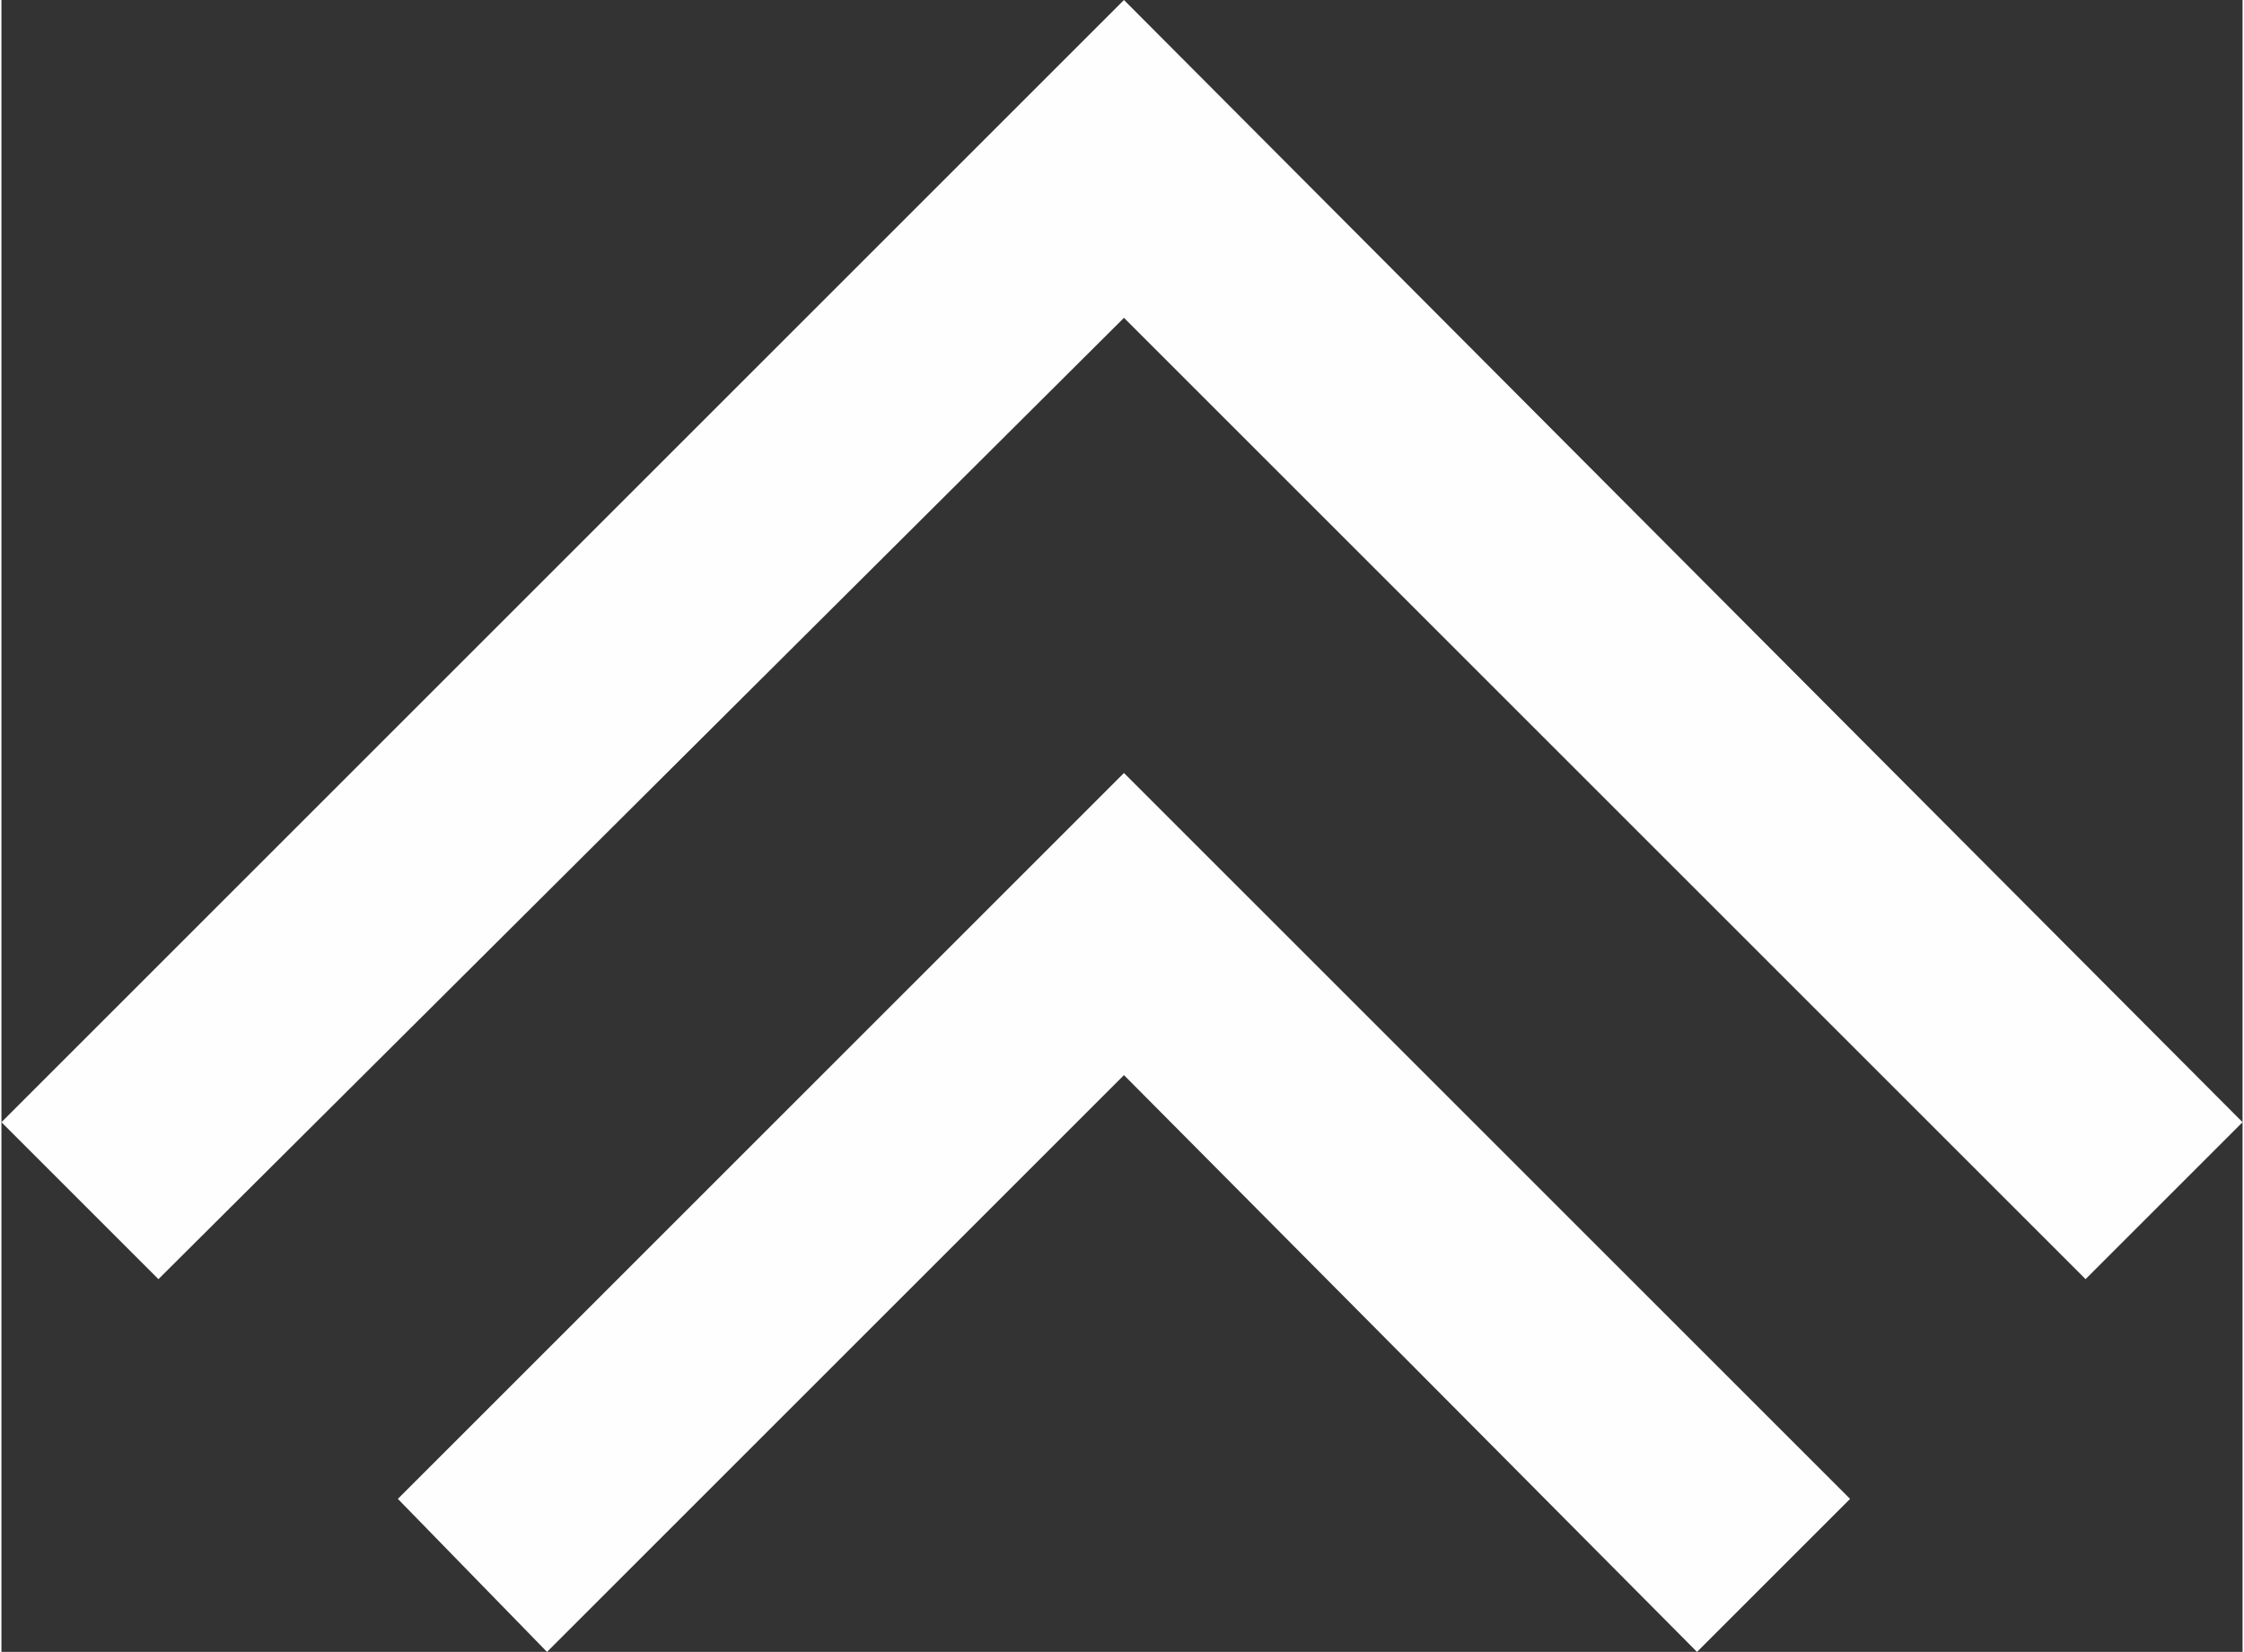
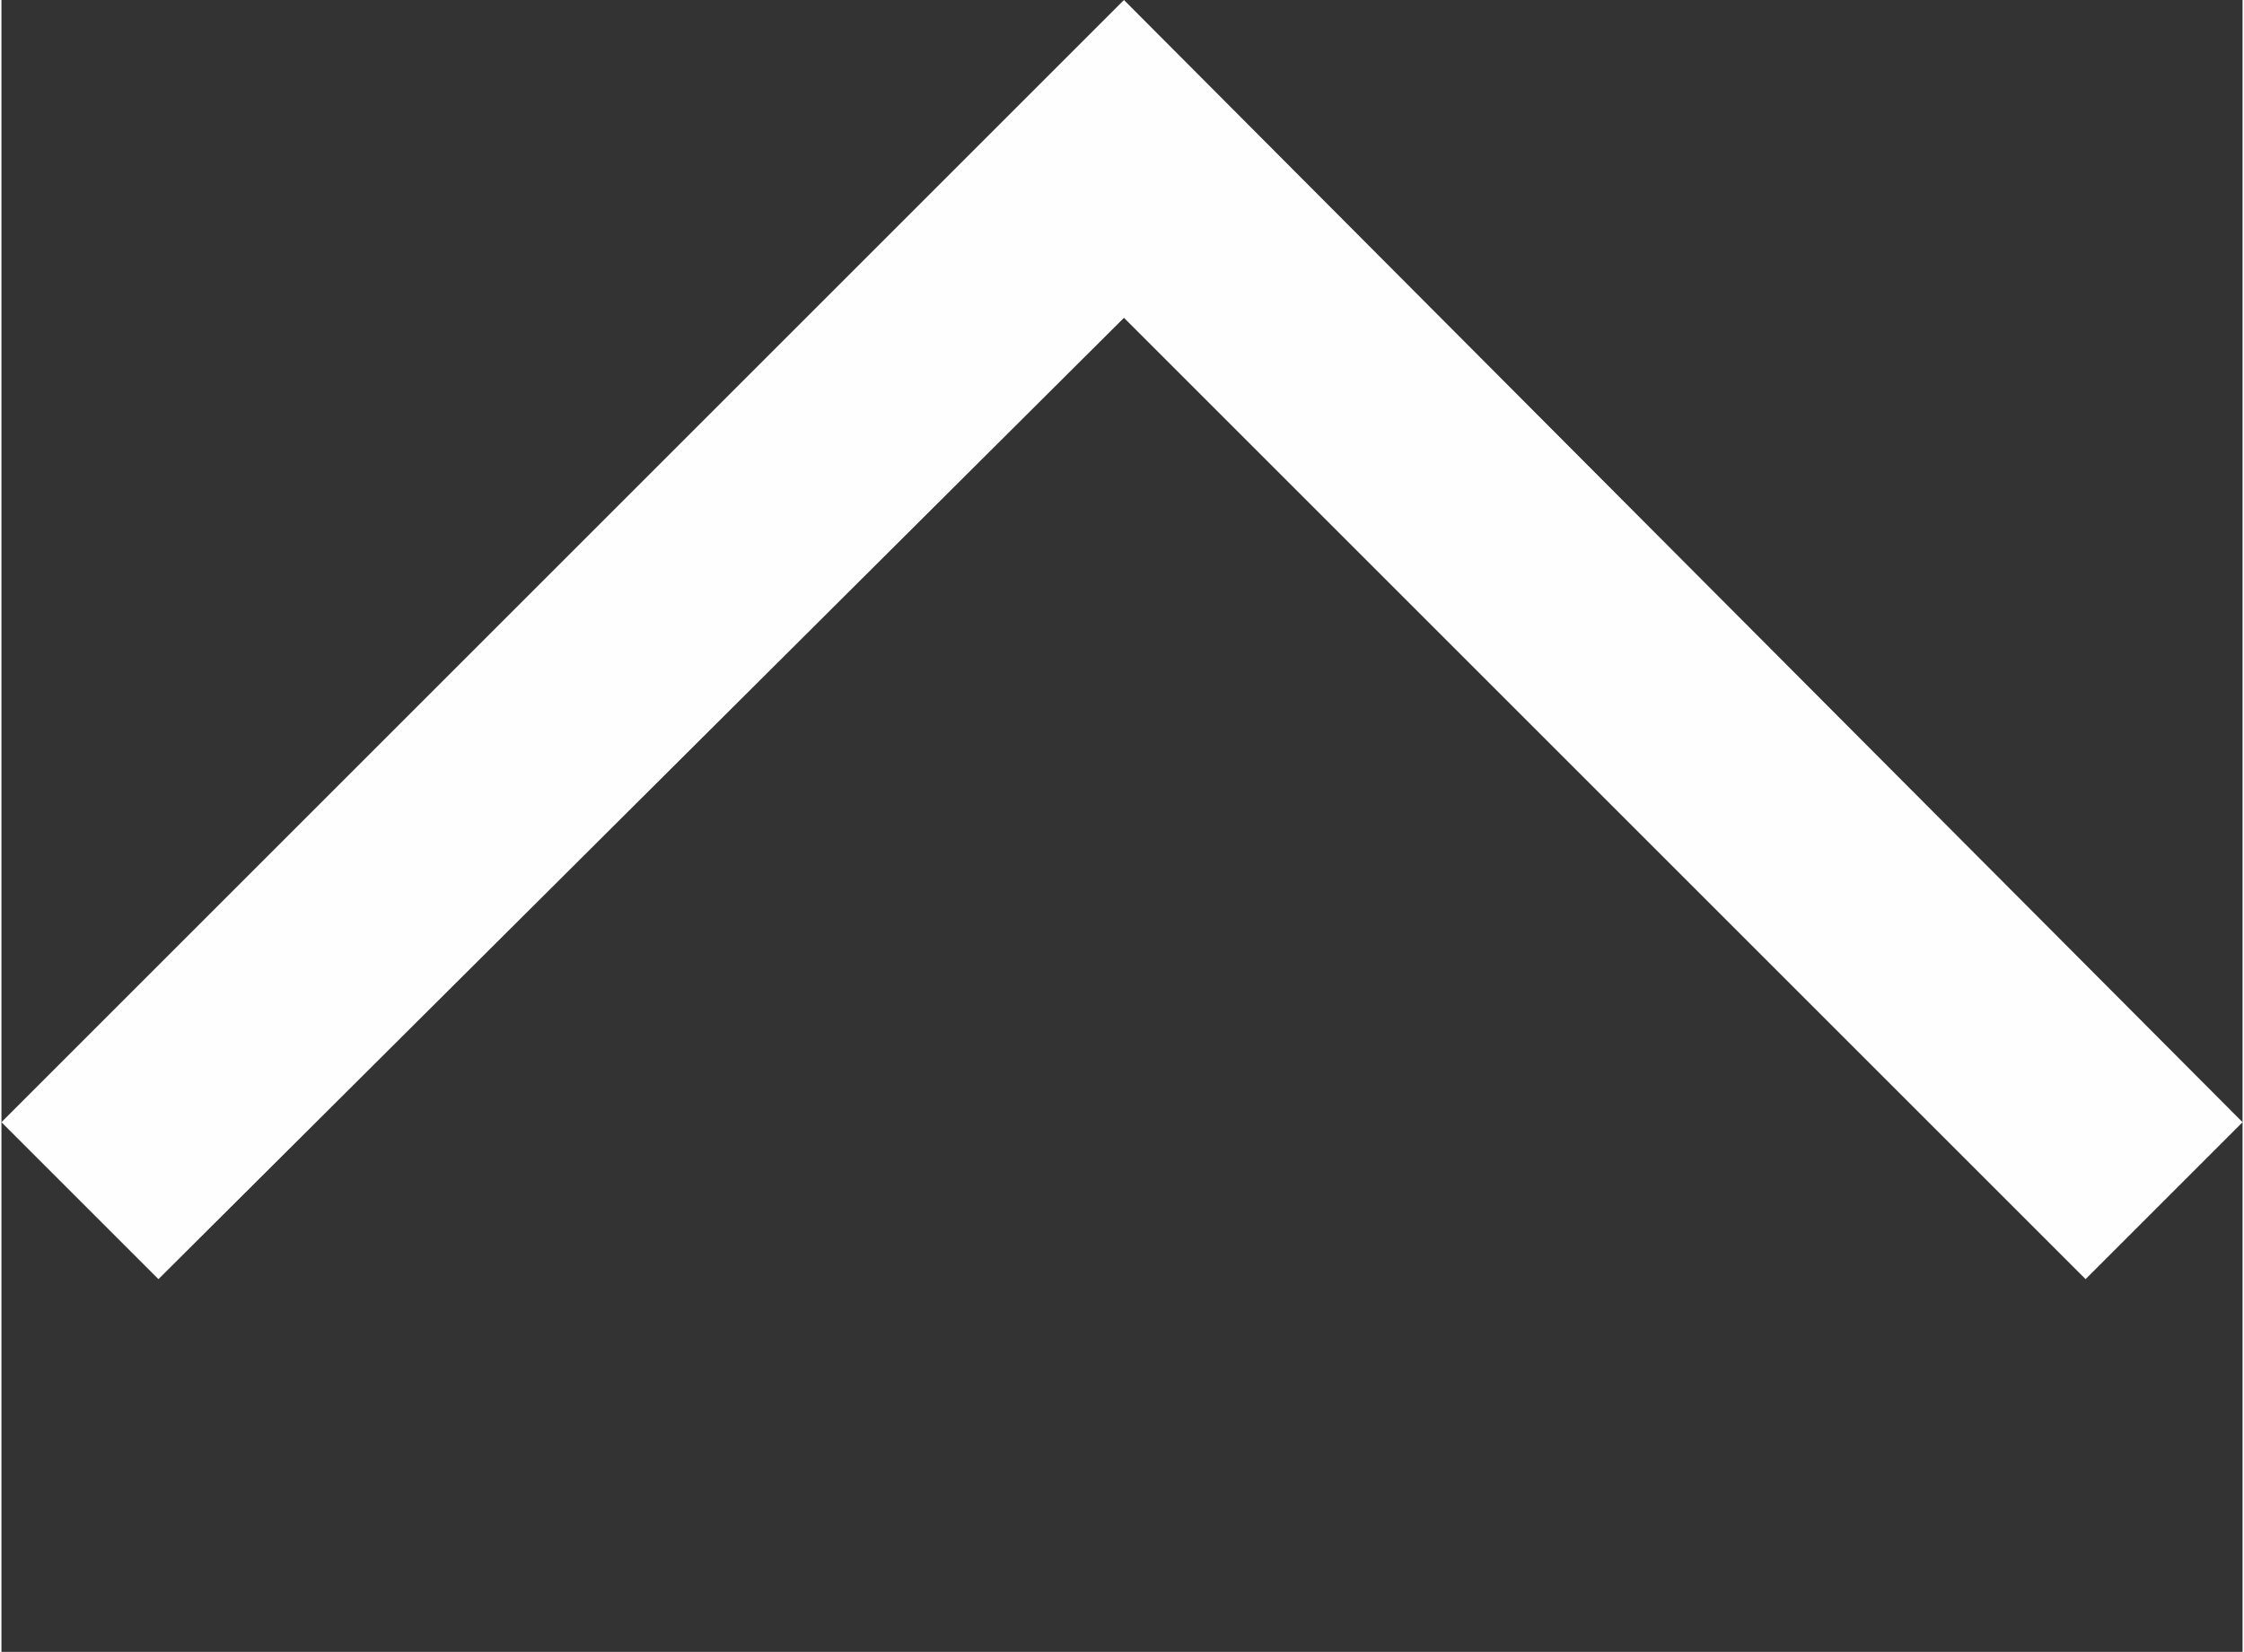
<svg xmlns="http://www.w3.org/2000/svg" xml:space="preserve" width="25.527mm" height="18.797mm" version="1.1" style="shape-rendering:geometricPrecision; text-rendering:geometricPrecision; image-rendering:optimizeQuality; fill-rule:evenodd; clip-rule:evenodd" viewBox="0 0 571 421">
  <rect x="0" y="0" width="571" height="421" fill="#333333" stroke="none" />
  <defs>
    <style type="text/css">
   
    .fil0 {fill:#FEFEFE}
   
  </style>
  </defs>
  <g id="Capa_x0020_1">
-     <path class="fil0" d="M286 274l-147 147 -38 -39 185 -185 185 185 -39 39 -146 -147zm0 -193l-246 245 -40 -40 286 -286 285 286 -40 40 -245 -245z" />
+     <path class="fil0" d="M286 274zm0 -193l-246 245 -40 -40 286 -286 285 286 -40 40 -245 -245z" />
  </g>
</svg>